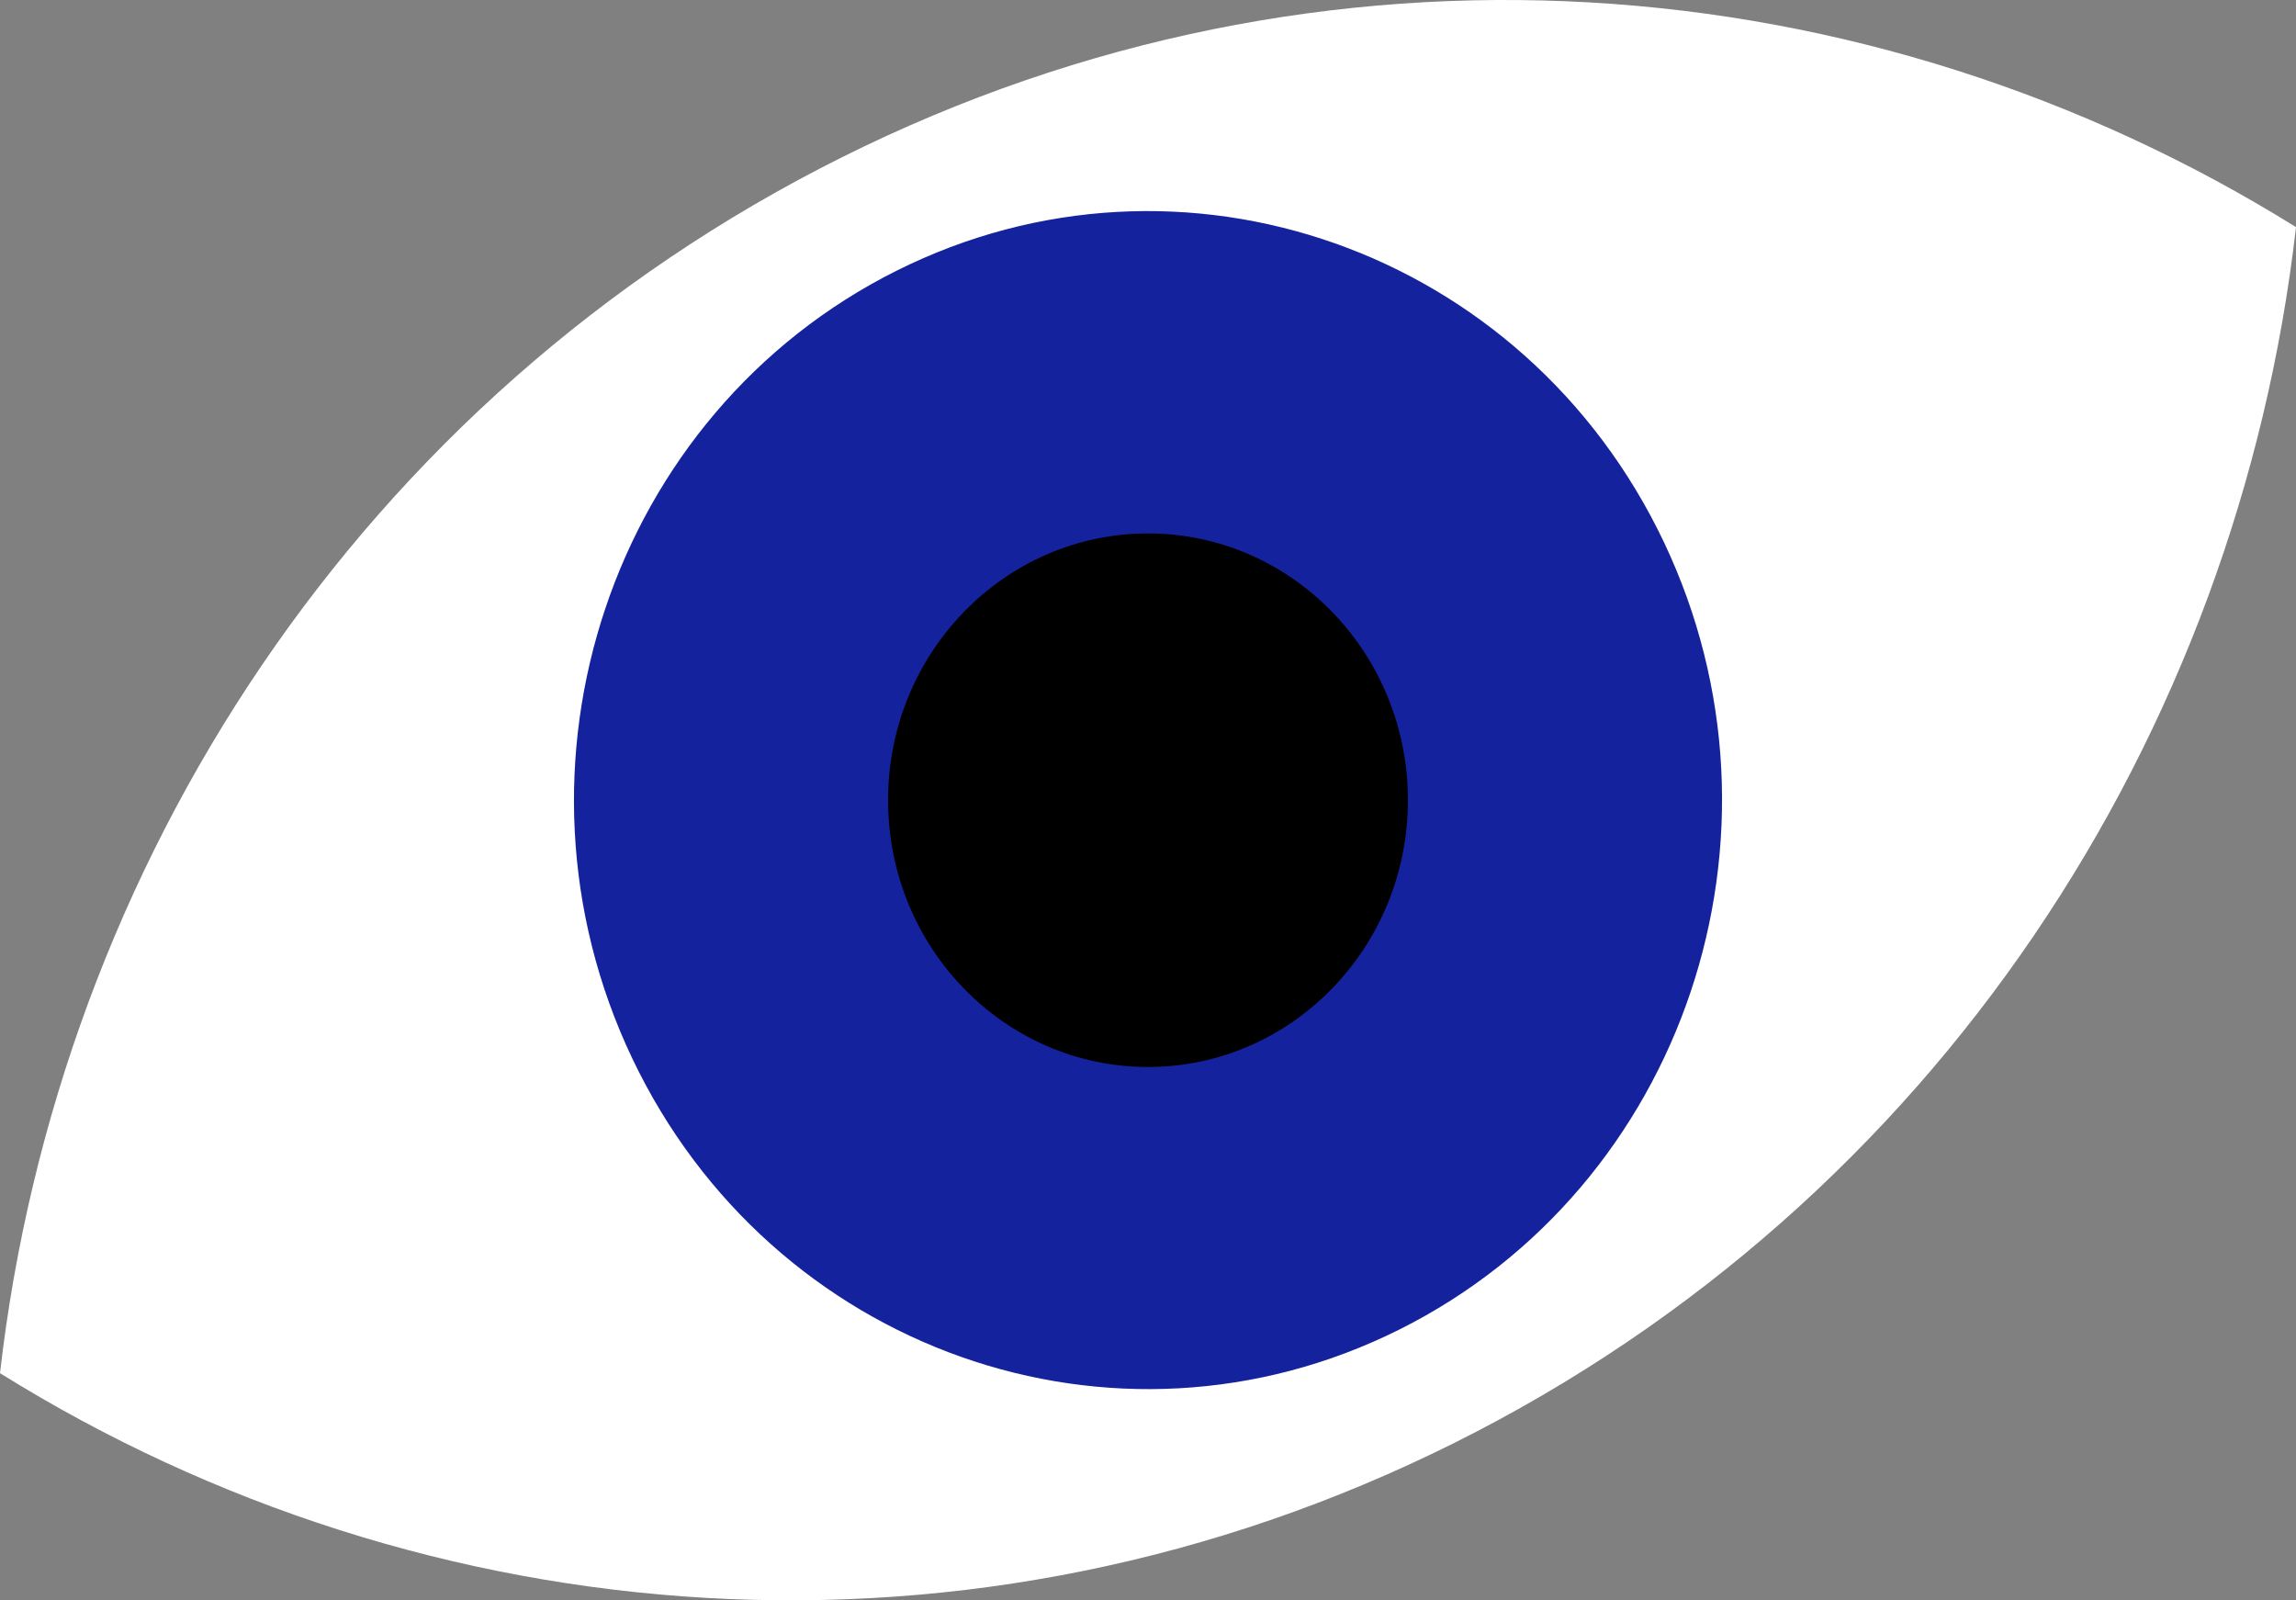
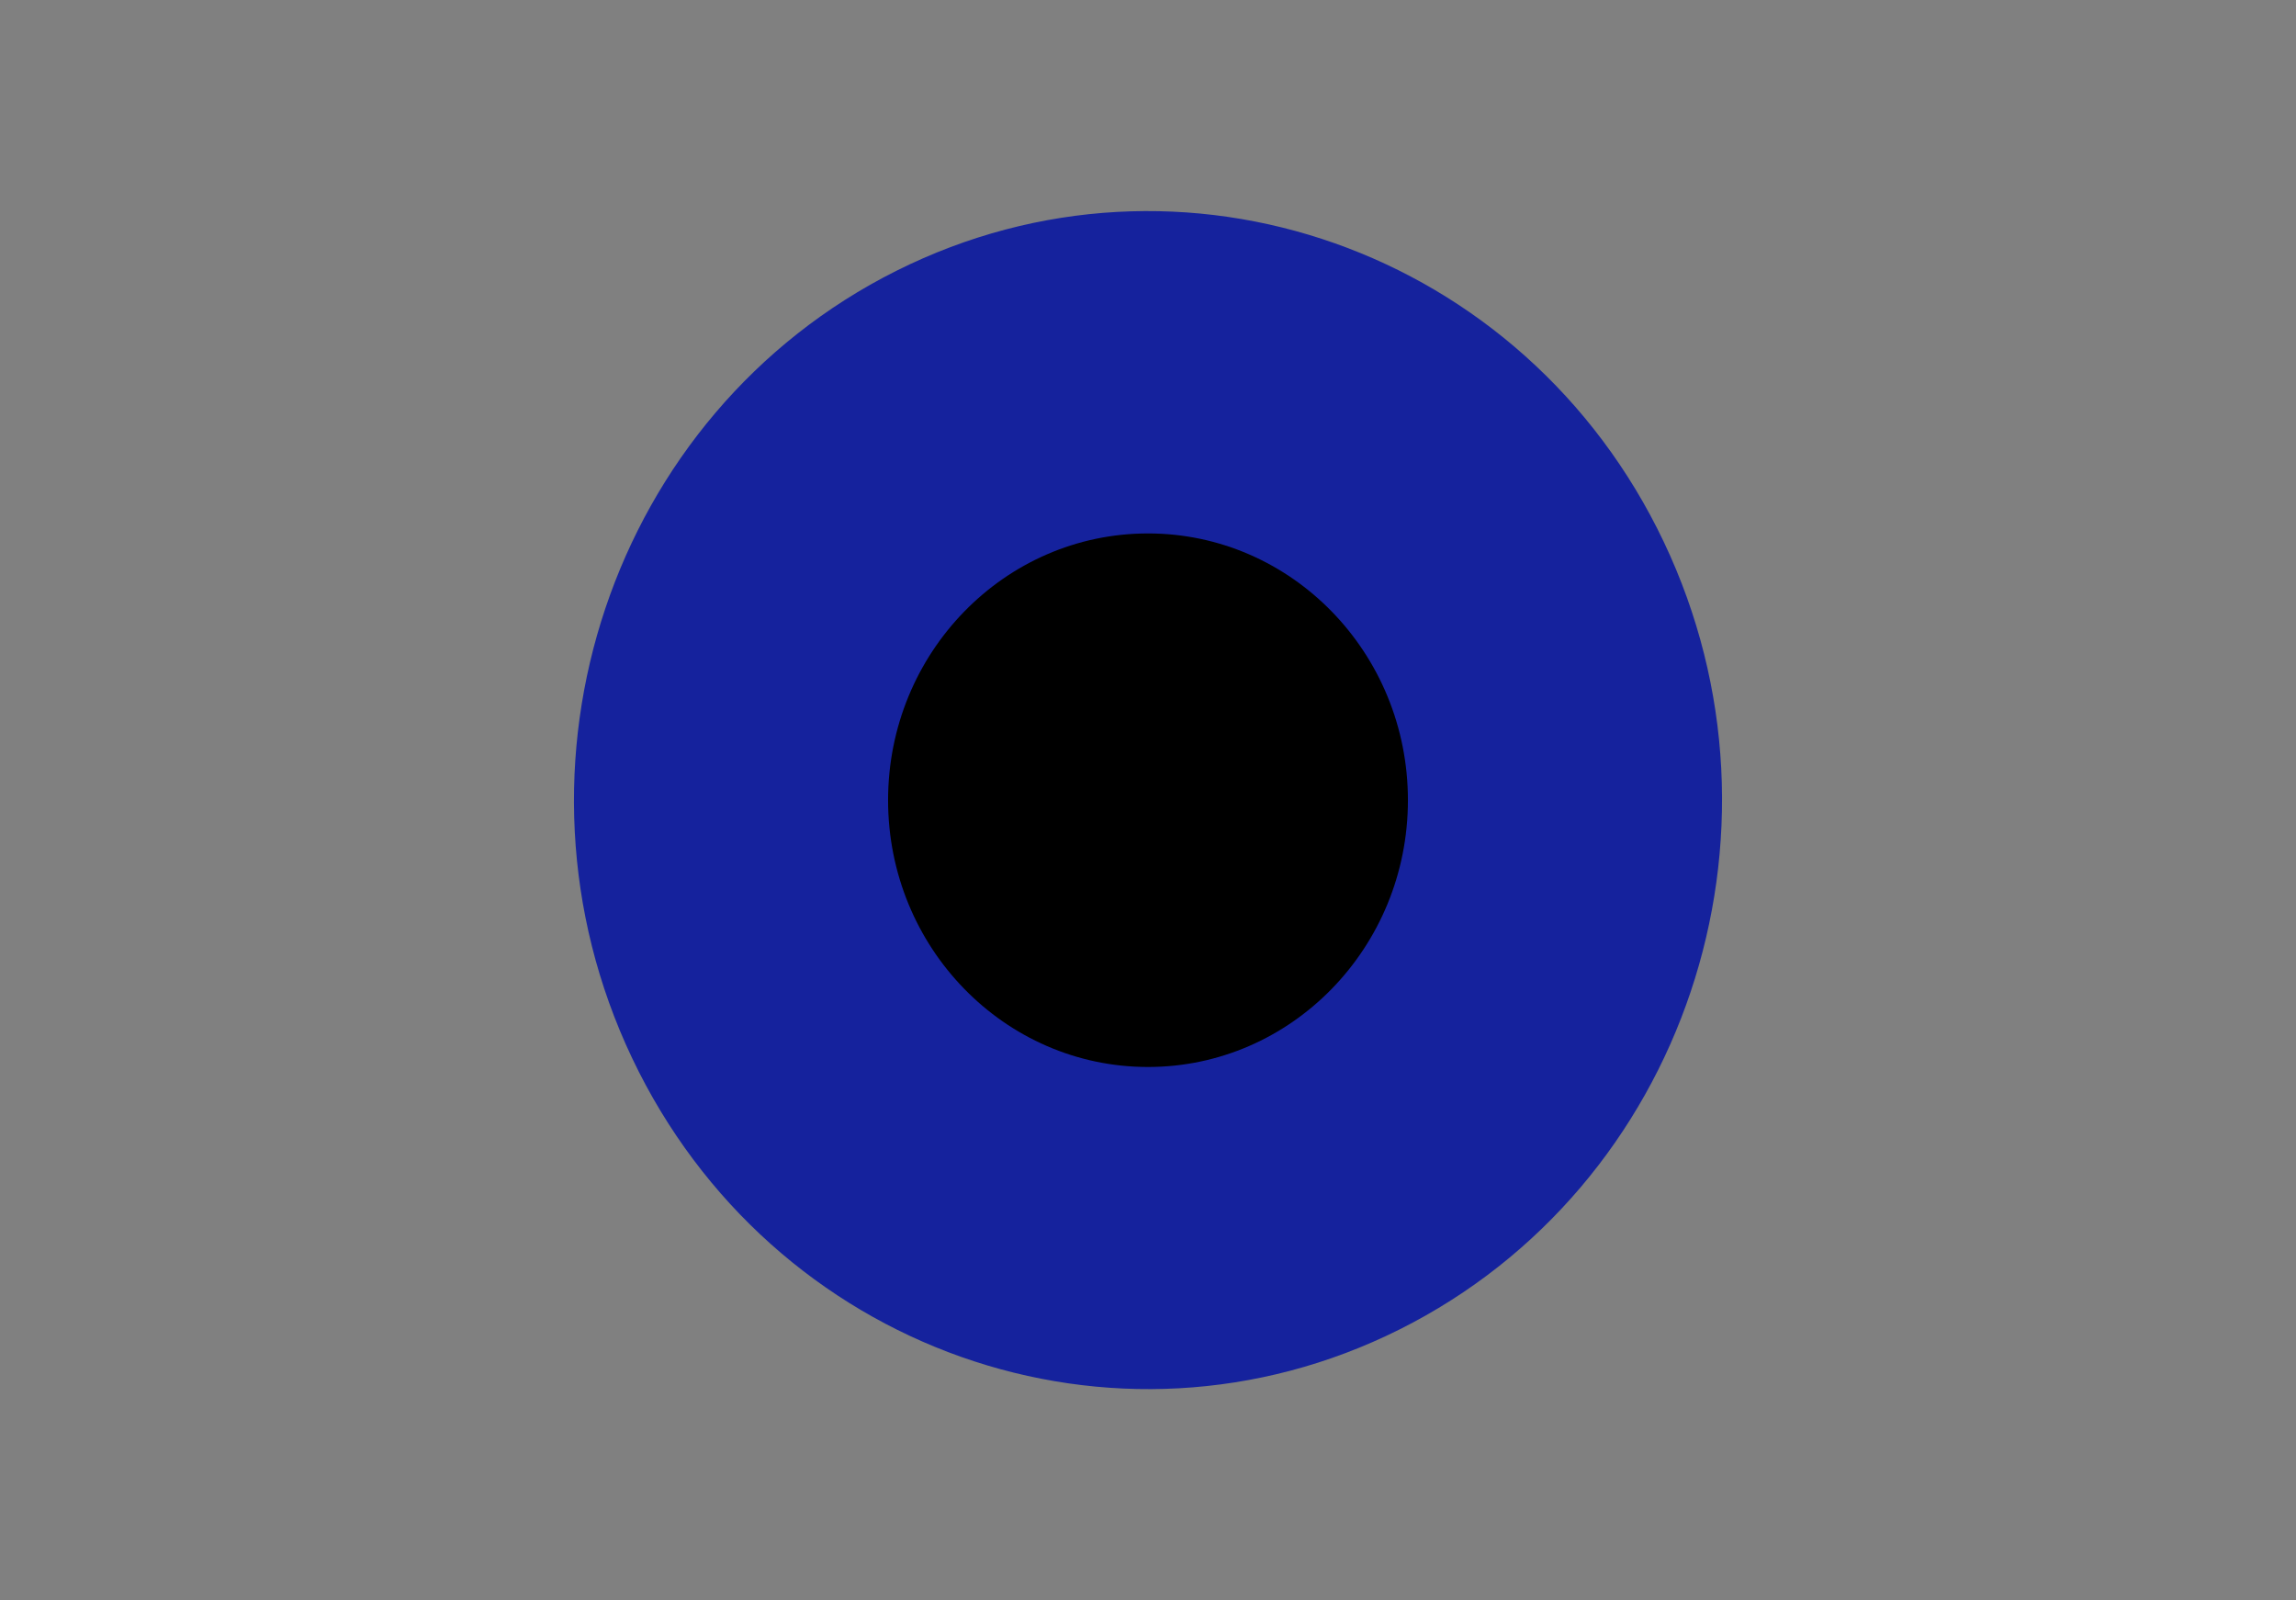
<svg xmlns="http://www.w3.org/2000/svg" id="Layer_2" viewBox="0 0 212 147.75">
  <rect x="0" y="0" width="212" height="147.75" fill="#808080" stroke="none" />
  <defs>
    <style>.cls-1{fill:#fff;}.cls-2{fill:#15229d;}</style>
  </defs>
  <g id="Layer_1-2">
-     <path class="cls-1" d="m77.72,14.53C33.21,36.75,5.36,79.92,0,126.78c39.39,24.53,89.77,28.65,134.28,6.44,44.52-22.22,72.36-65.39,77.72-112.25C172.62-3.55,122.23-7.69,77.72,14.53Z" />
    <path class="cls-2" d="m153.63,50.04c12.83,26.99,1.9,59.54-24.4,72.7-26.31,13.16-58.02,1.95-70.86-25.04-12.83-26.99-1.9-59.54,24.4-72.7,26.31-13.16,58.03-1.95,70.86,25.04Z" />
    <path d="m130,73.88c0,13.6-10.75,24.63-24,24.63s-24-11.03-24-24.63,10.75-24.63,24-24.63,24,11.02,24,24.63Z" />
  </g>
</svg>